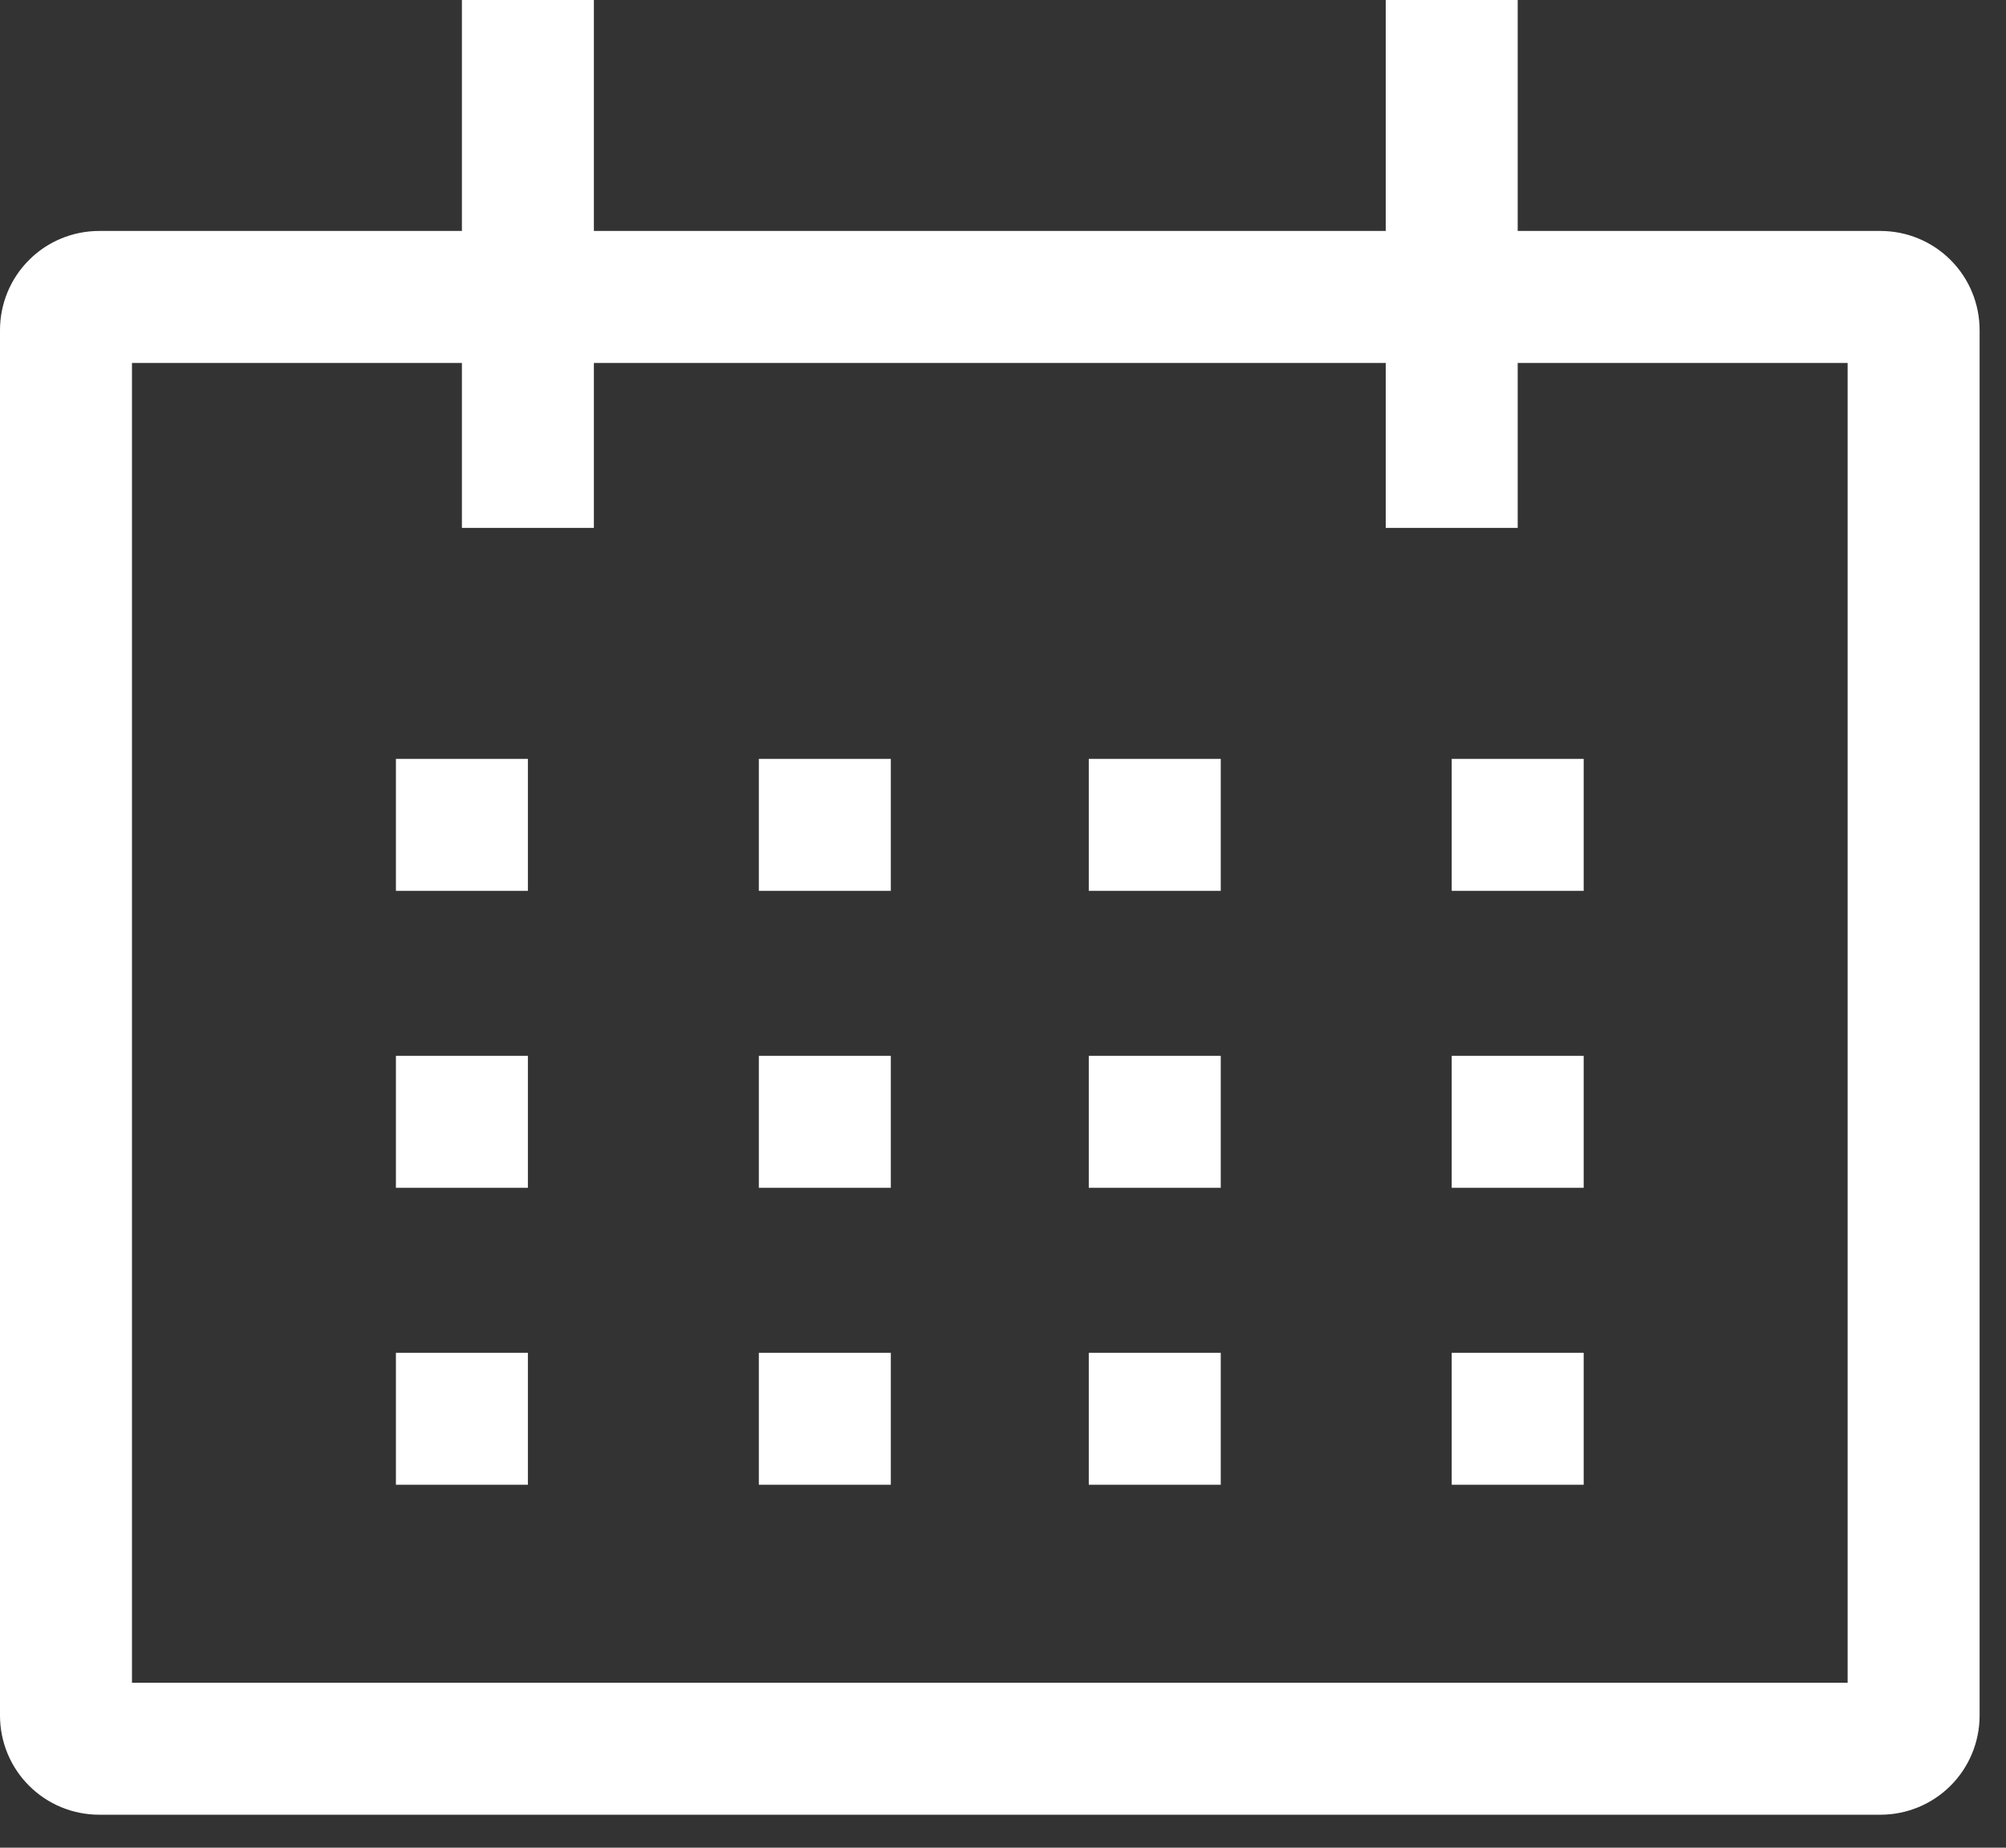
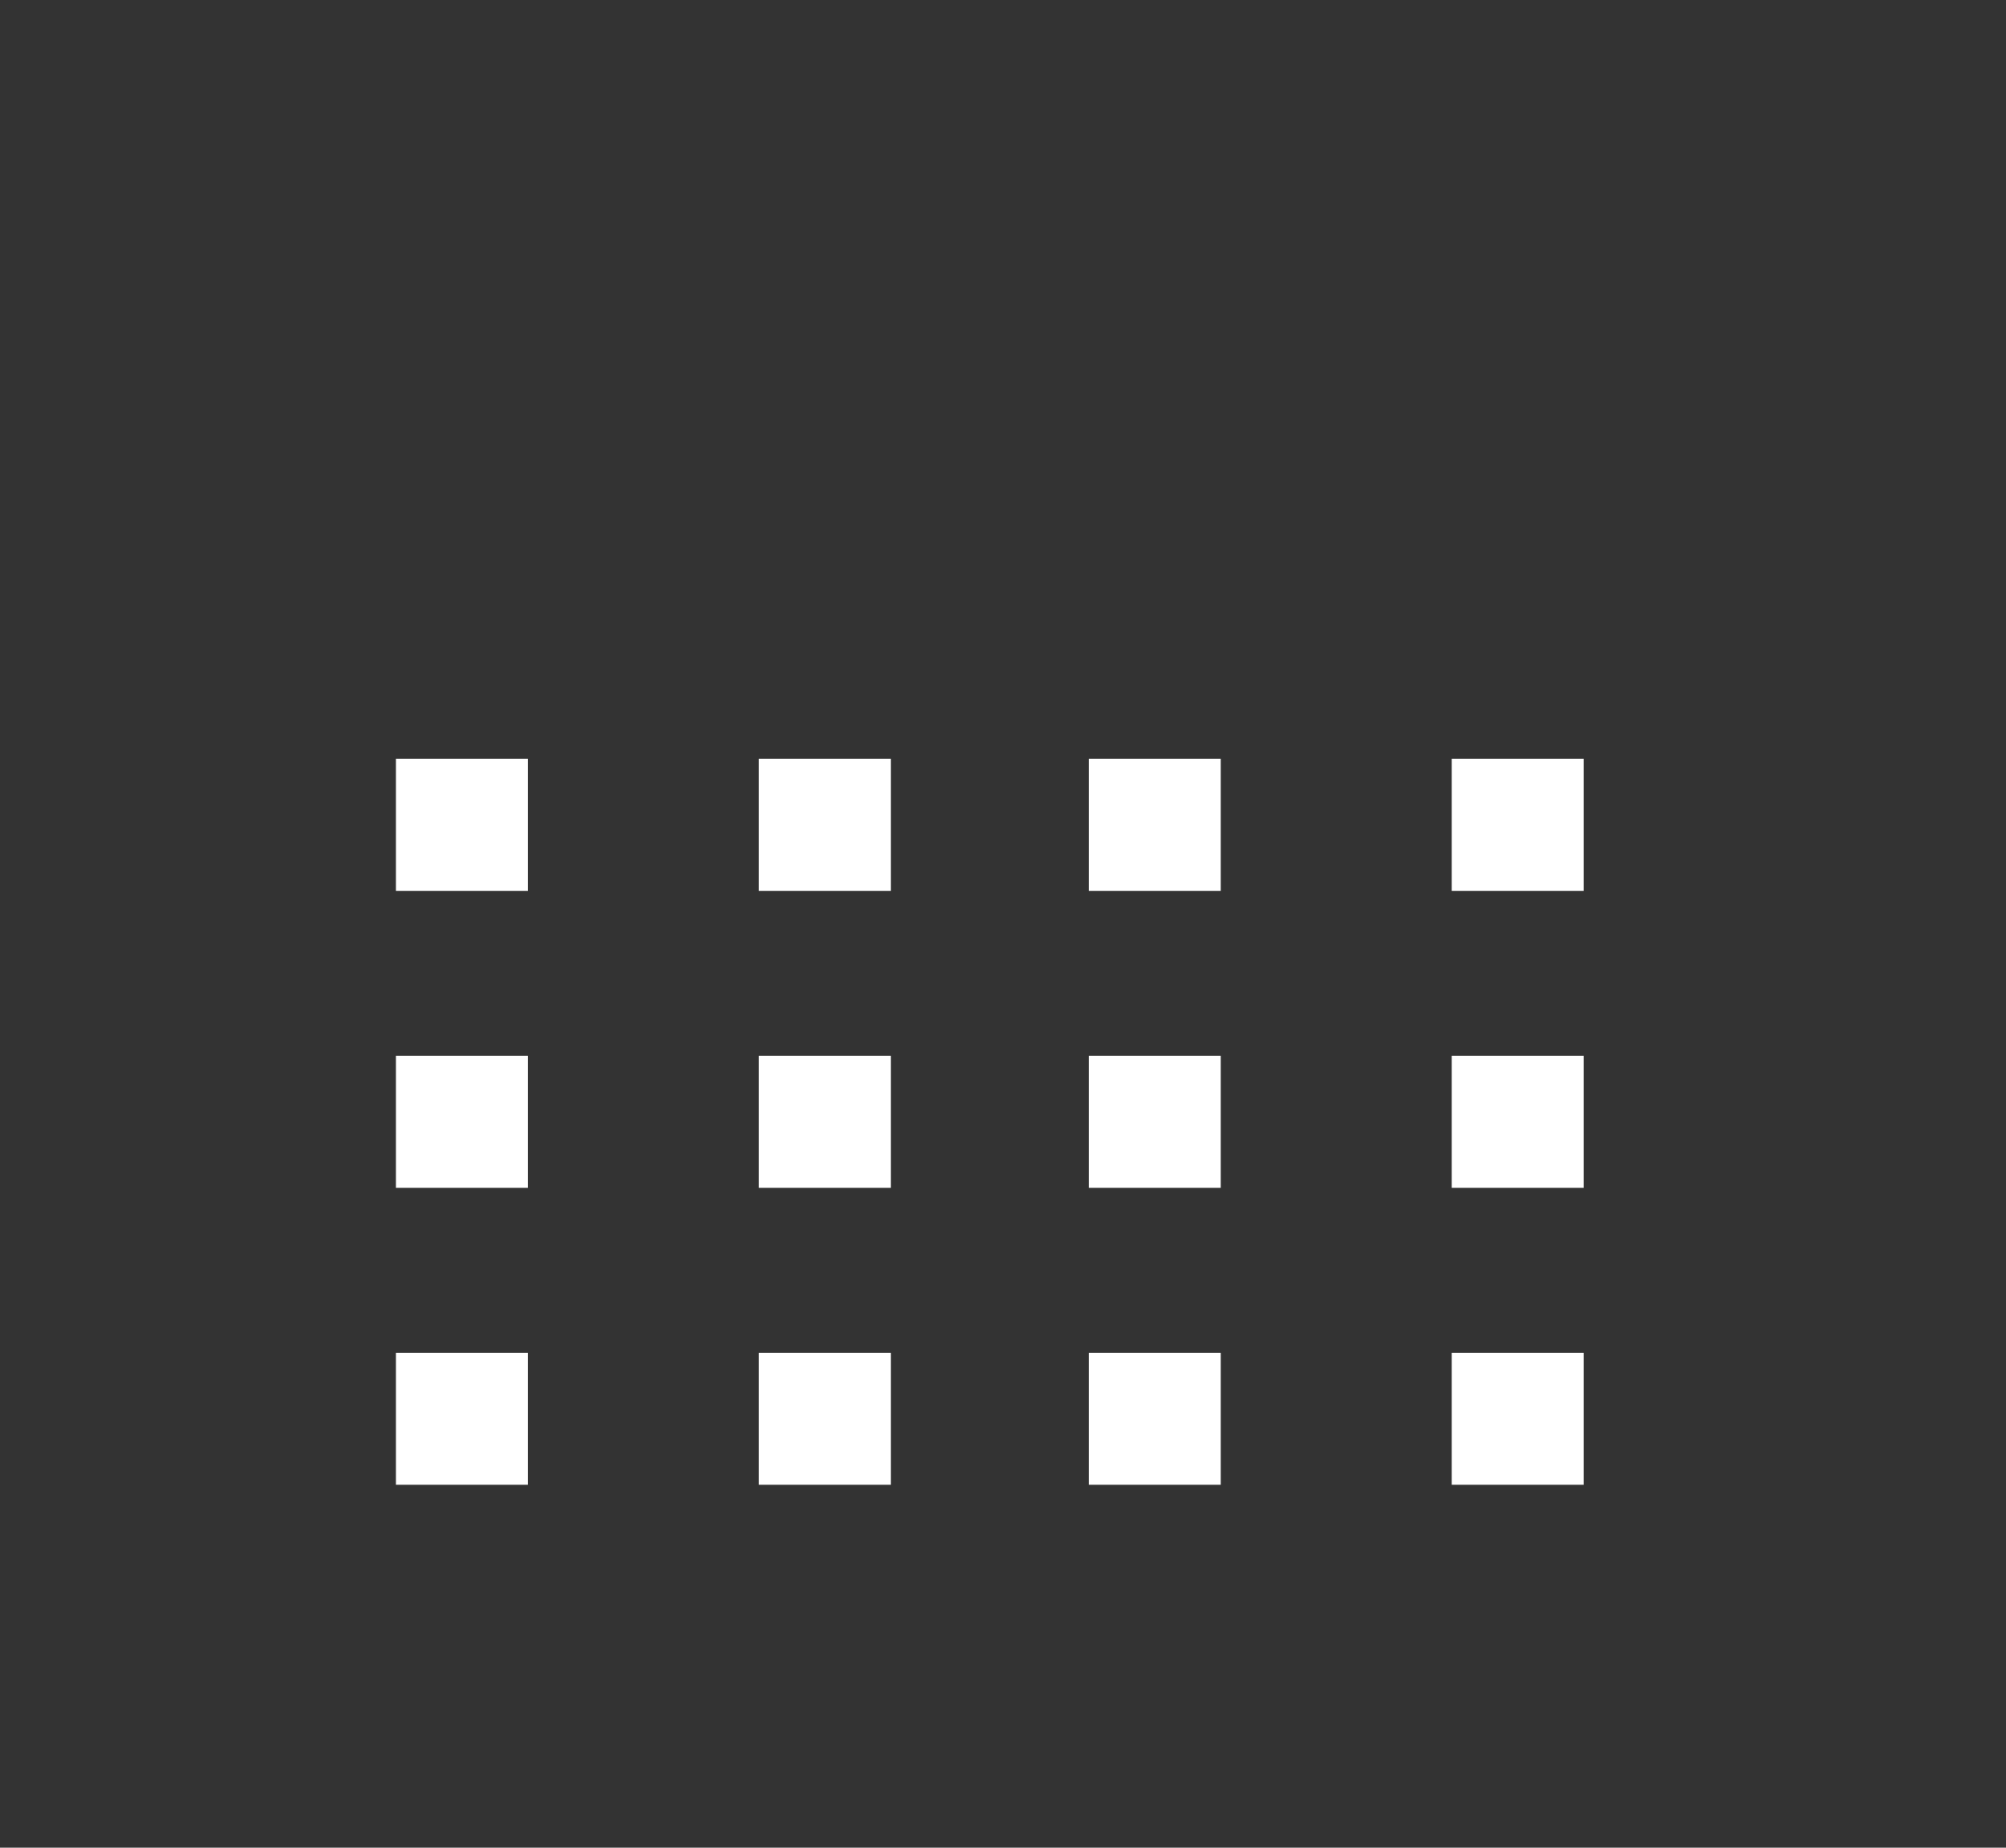
<svg xmlns="http://www.w3.org/2000/svg" width="38" height="35" viewBox="0 0 38 35" fill="none">
  <rect x="0" y="0" width="38" height="35" fill="#333333" stroke="none" />
-   <path d="M35.625 4.375H28.75V0H26.25V4.375H11.25V0H8.75V4.375H1.875C1.378 4.376 0.901 4.573 0.55 4.925C0.198 5.276 0.001 5.753 0 6.25V32.5C0.001 32.997 0.198 33.474 0.55 33.825C0.901 34.177 1.378 34.374 1.875 34.375H35.625C36.122 34.374 36.599 34.177 36.95 33.825C37.302 33.474 37.499 32.997 37.5 32.5V6.25C37.499 5.753 37.302 5.276 36.95 4.925C36.599 4.573 36.122 4.376 35.625 4.375ZM35 31.875H2.5V6.875H8.75V10H11.25V6.875H26.25V10H28.75V6.875H35V31.875Z" fill="white" />
  <path d="M7.5 14.375H10V16.875H7.5V14.375ZM14.375 14.375H16.875V16.875H14.375V14.375ZM20.625 14.375H23.125V16.875H20.625V14.375ZM27.5 14.375H30V16.875H27.5V14.375ZM7.5 20H10V22.5H7.5V20ZM14.375 20H16.875V22.5H14.375V20ZM20.625 20H23.125V22.5H20.625V20ZM27.5 20H30V22.5H27.5V20ZM7.5 25.625H10V28.125H7.5V25.625ZM14.375 25.625H16.875V28.125H14.375V25.625ZM20.625 25.625H23.125V28.125H20.625V25.625ZM27.5 25.625H30V28.125H27.5V25.625Z" fill="white" />
</svg>